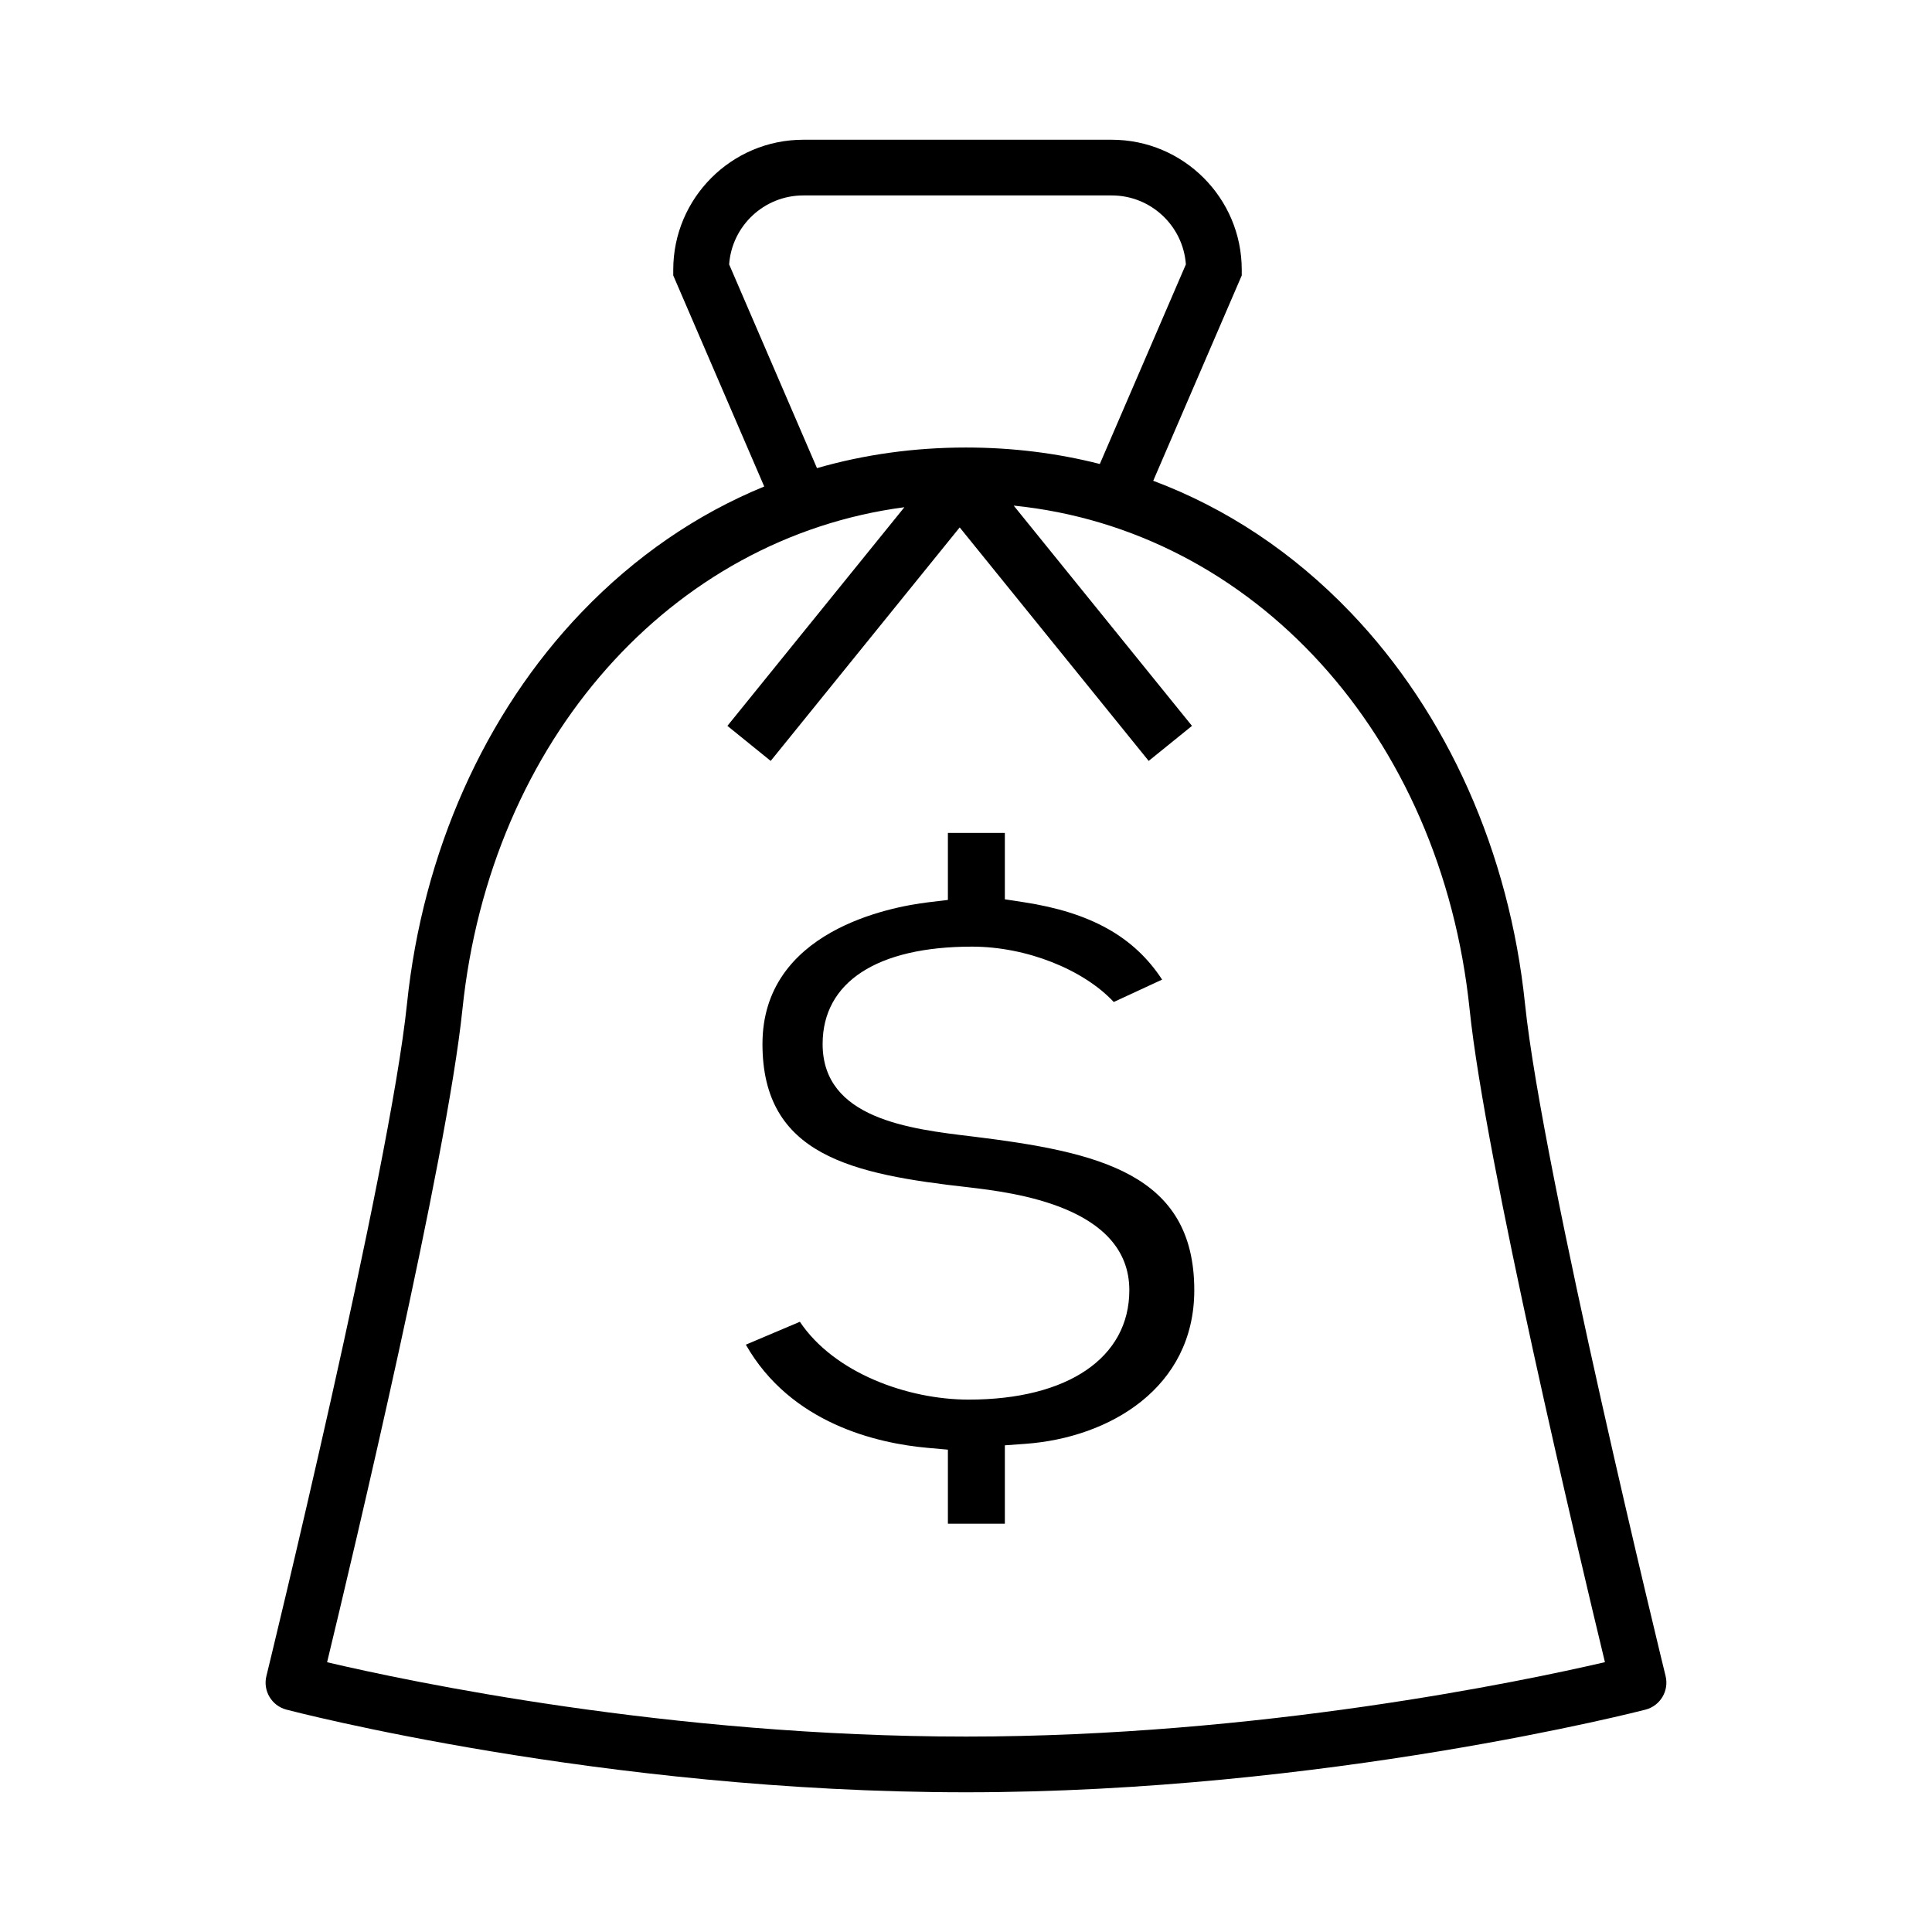
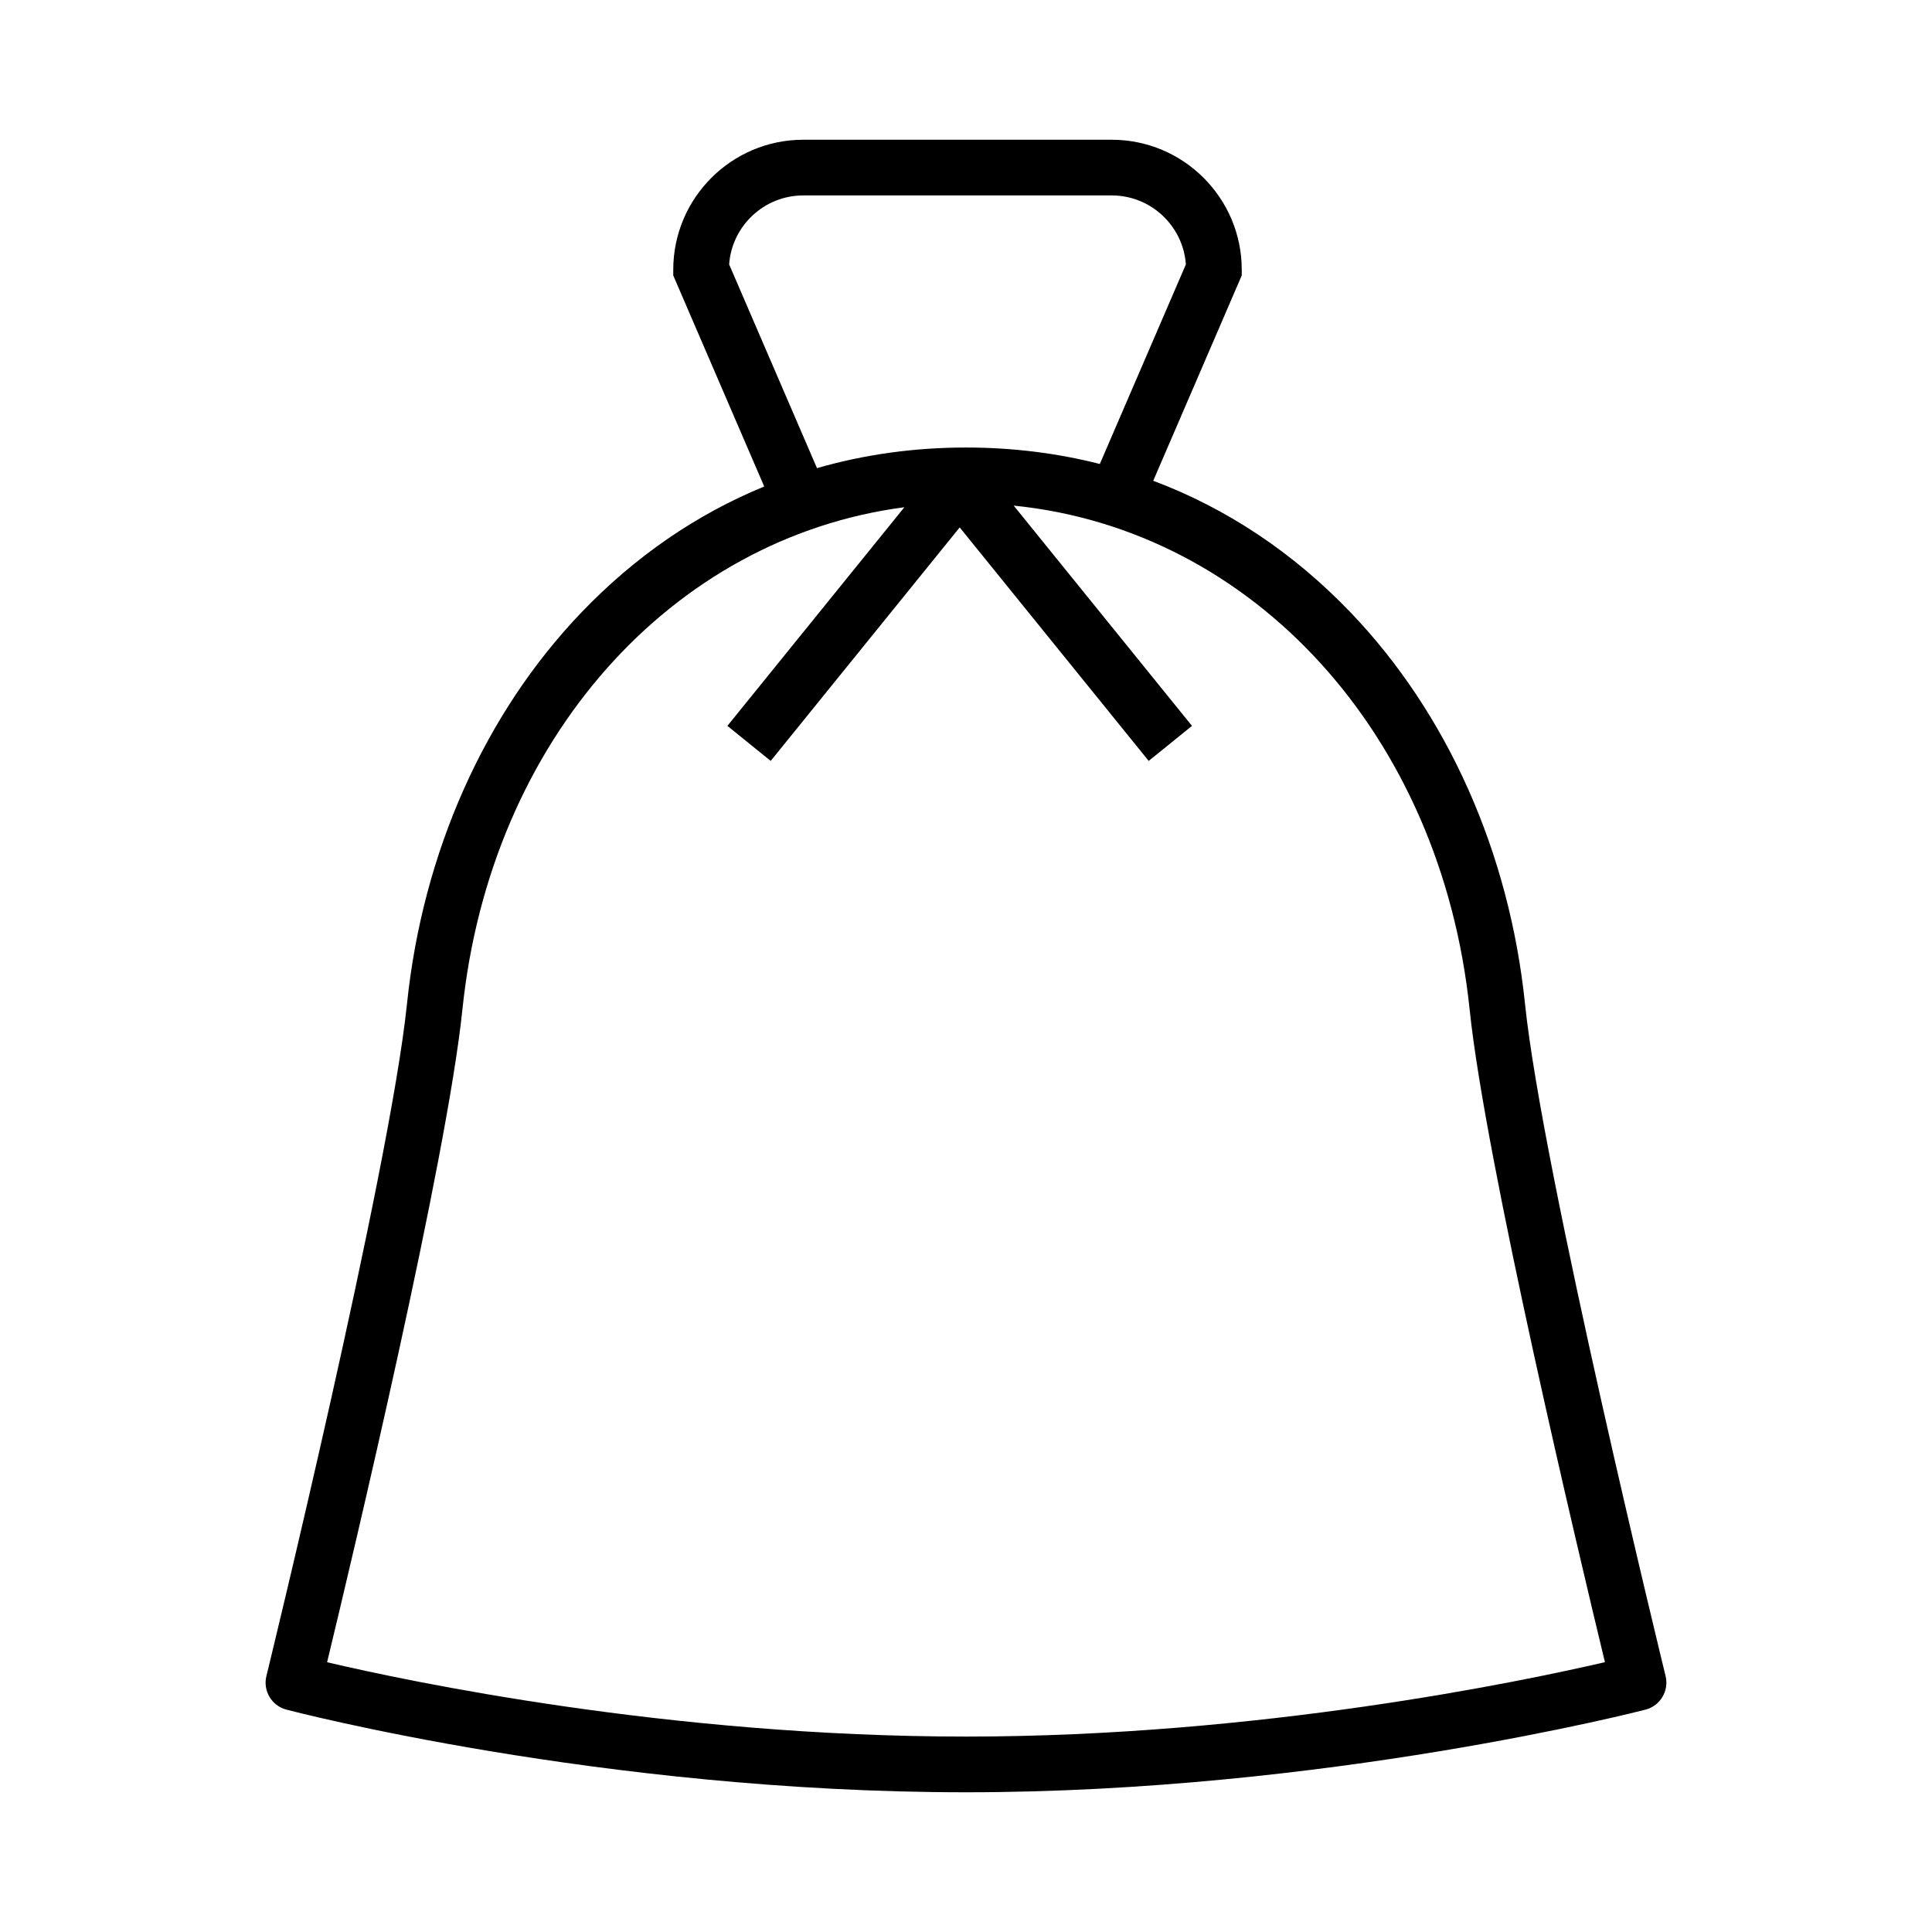
<svg xmlns="http://www.w3.org/2000/svg" fill="#000000" width="800px" height="800px" version="1.1" viewBox="144 144 512 512">
  <g>
    <path d="m585.4 588.17c-0.328-1.332-32.66-133.66-37.258-178.14-4.148-40.129-20.574-76.98-46.254-103.76-15.219-15.875-32.863-27.582-52.27-34.859l23.457-54.41v-1.523c0-18.996-15.453-34.445-34.453-34.445h-81.754c-18.996 0-34.449 15.453-34.449 34.445v1.523l24.109 55.926c-17.895 7.344-34.211 18.527-48.418 33.344-25.676 26.781-42.105 63.629-46.254 103.76-4.598 44.48-36.93 176.81-37.258 178.14-0.957 3.902 1.387 7.852 5.269 8.887 0.824 0.219 83.469 21.914 180.13 21.914 95.316 0 179.27-21.688 180.1-21.906 3.898-1.023 6.258-4.984 5.301-8.898zm-248.17-374.1c0.723-10.199 9.258-18.277 19.641-18.277h81.754c10.387 0 18.918 8.078 19.645 18.277l-22.805 52.891c-11.352-2.891-23.211-4.363-35.461-4.363-13.711 0-26.93 1.848-39.496 5.461zm62.773 390.14c-78.578 0-147.66-14.617-169.32-19.699 6.91-28.625 31.734-133.04 35.859-172.97 7.398-71.543 55.512-125.03 117.13-133.12l-46.902 57.945 11.473 9.285 50.086-61.879 50.086 61.879 11.473-9.285-47.25-58.375c63.383 6.394 113.29 60.582 120.83 133.55 4.125 39.922 28.938 144.3 35.855 172.95-21.855 5.074-91.672 19.719-169.31 19.719z" />
-     <path d="m401.71 445.18c-16.742-1.992-39.707-4.727-39.707-24.5 0-16.406 14.426-25.812 39.582-25.812 14.461 0 29.523 6.066 37.574 14.672l12.812-5.934c-7.445-11.402-19.008-17.809-36.664-20.512l-5.012-0.766v-17.594h-15.094v17.758l-5.195 0.625c-10.309 1.246-43.945 7.629-43.945 37.559 0 29.512 23.707 34.512 54.695 37.98 11.66 1.379 42.527 5.027 42.527 27.262 0 17.883-16.305 28.992-42.547 28.992-16.258 0-35.672-7.062-44.762-20.625l-14.32 6.066c11.953 20.977 34.914 26.16 48.168 27.344l5.379 0.48v19.617h15.094v-20.766l5.477-0.398c22.262-1.617 44.723-14.832 44.723-40.711 0-31.023-25.477-36.633-58.785-40.738z" />
  </g>
</svg>